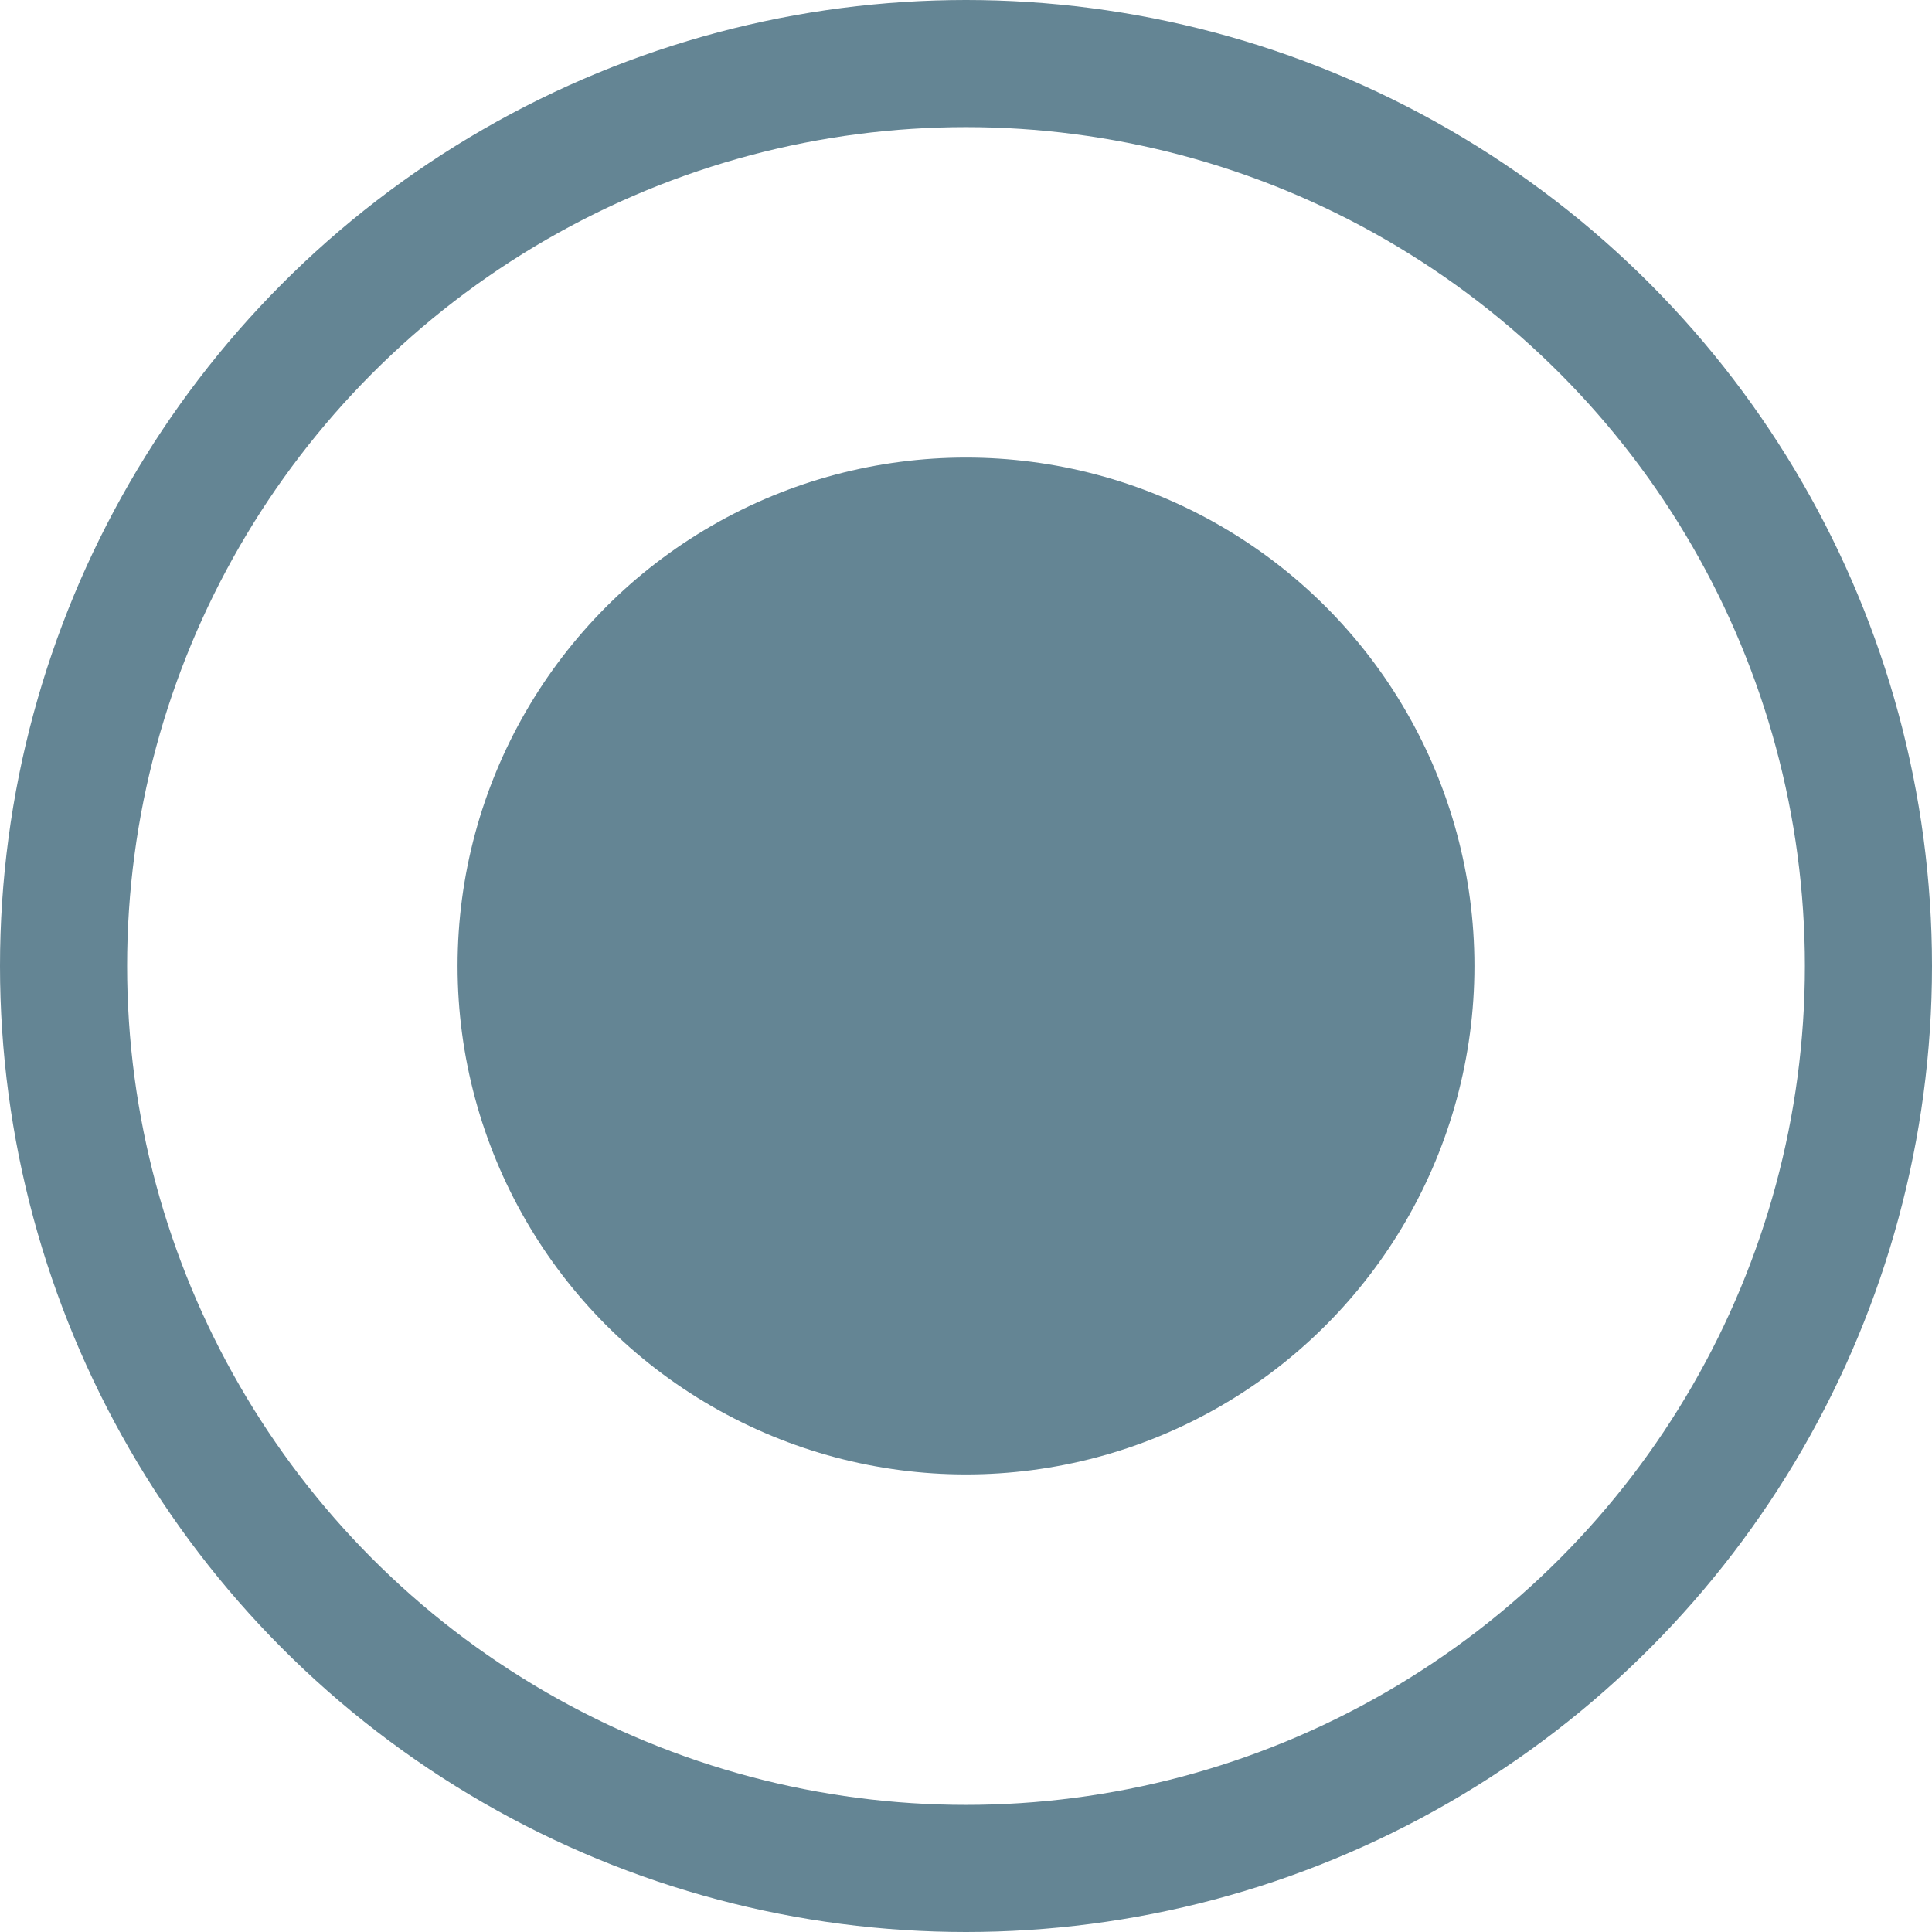
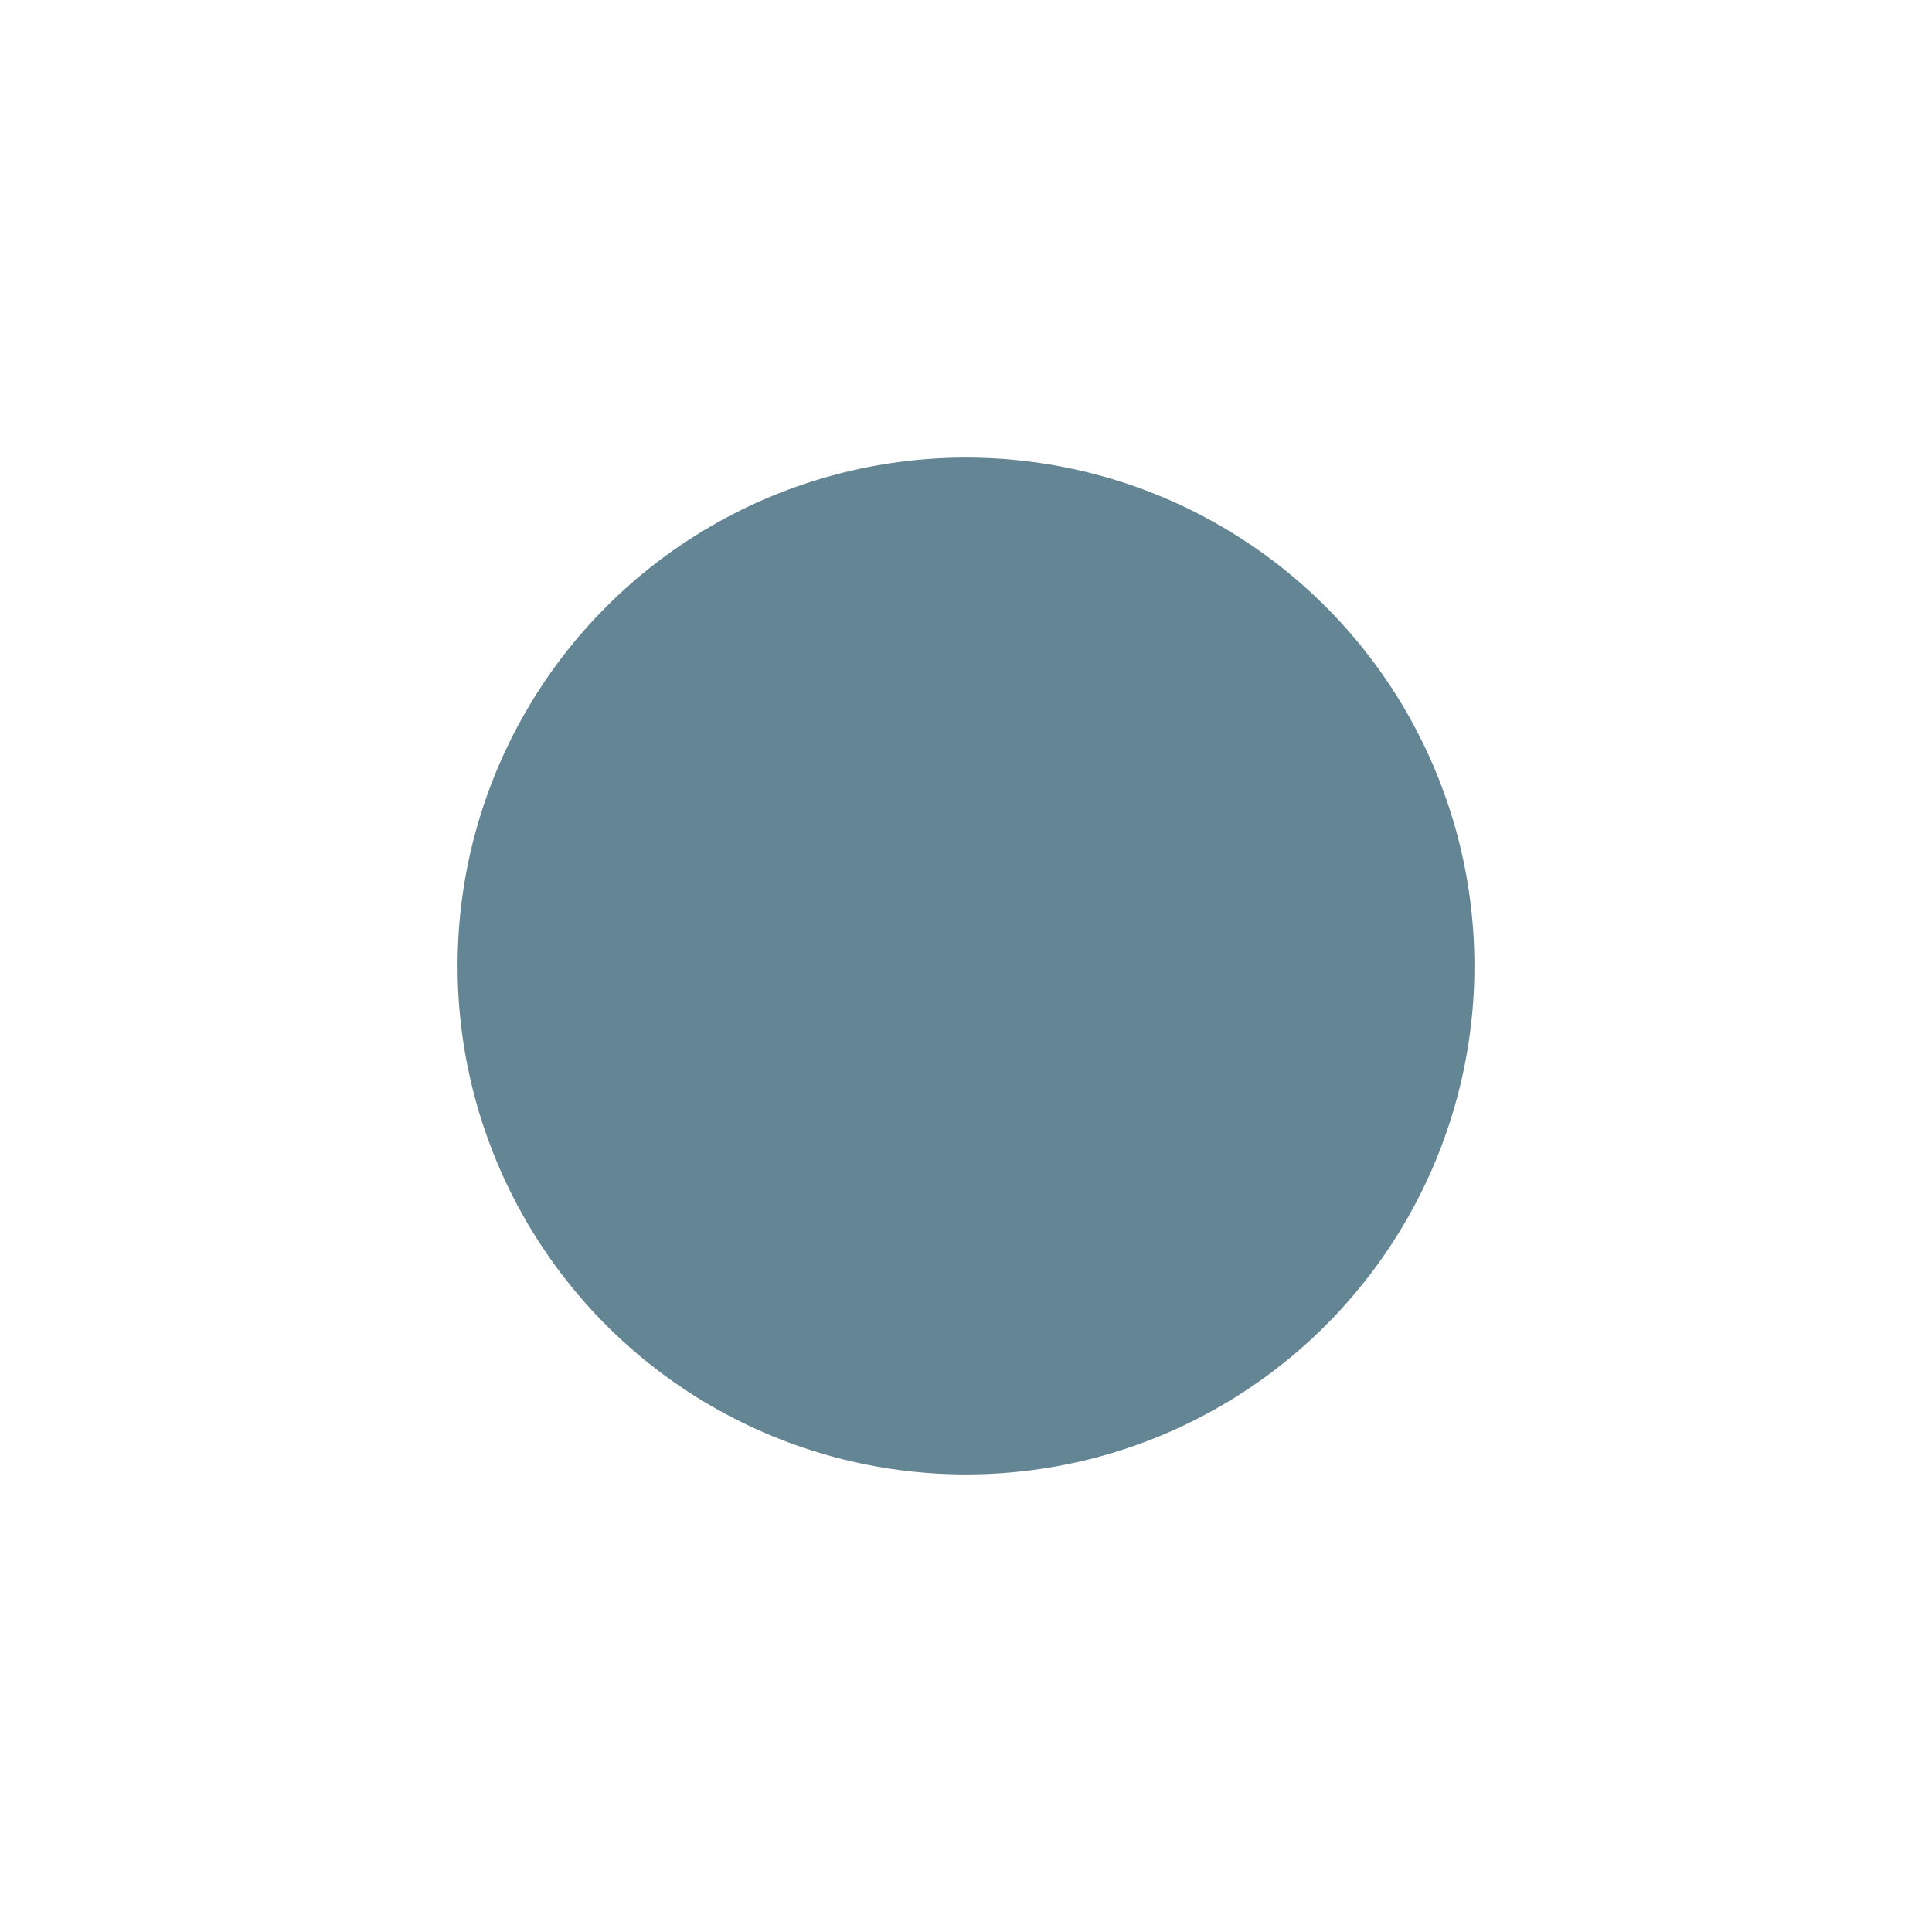
<svg xmlns="http://www.w3.org/2000/svg" width="152" height="152" viewBox="0 0 152 152" fill="none">
  <g clip-path="url(#clip0_624_19)">
-     <circle cx="76" cy="76" r="71" stroke="#648594" stroke-width="10" />
    <circle cx="76" cy="76" r="40" fill="#648594" />
  </g>
  <defs>
    <clipPath id="clip0_624_19">
      <rect width="152" height="152" fill="white" />
    </clipPath>
  </defs>
</svg>